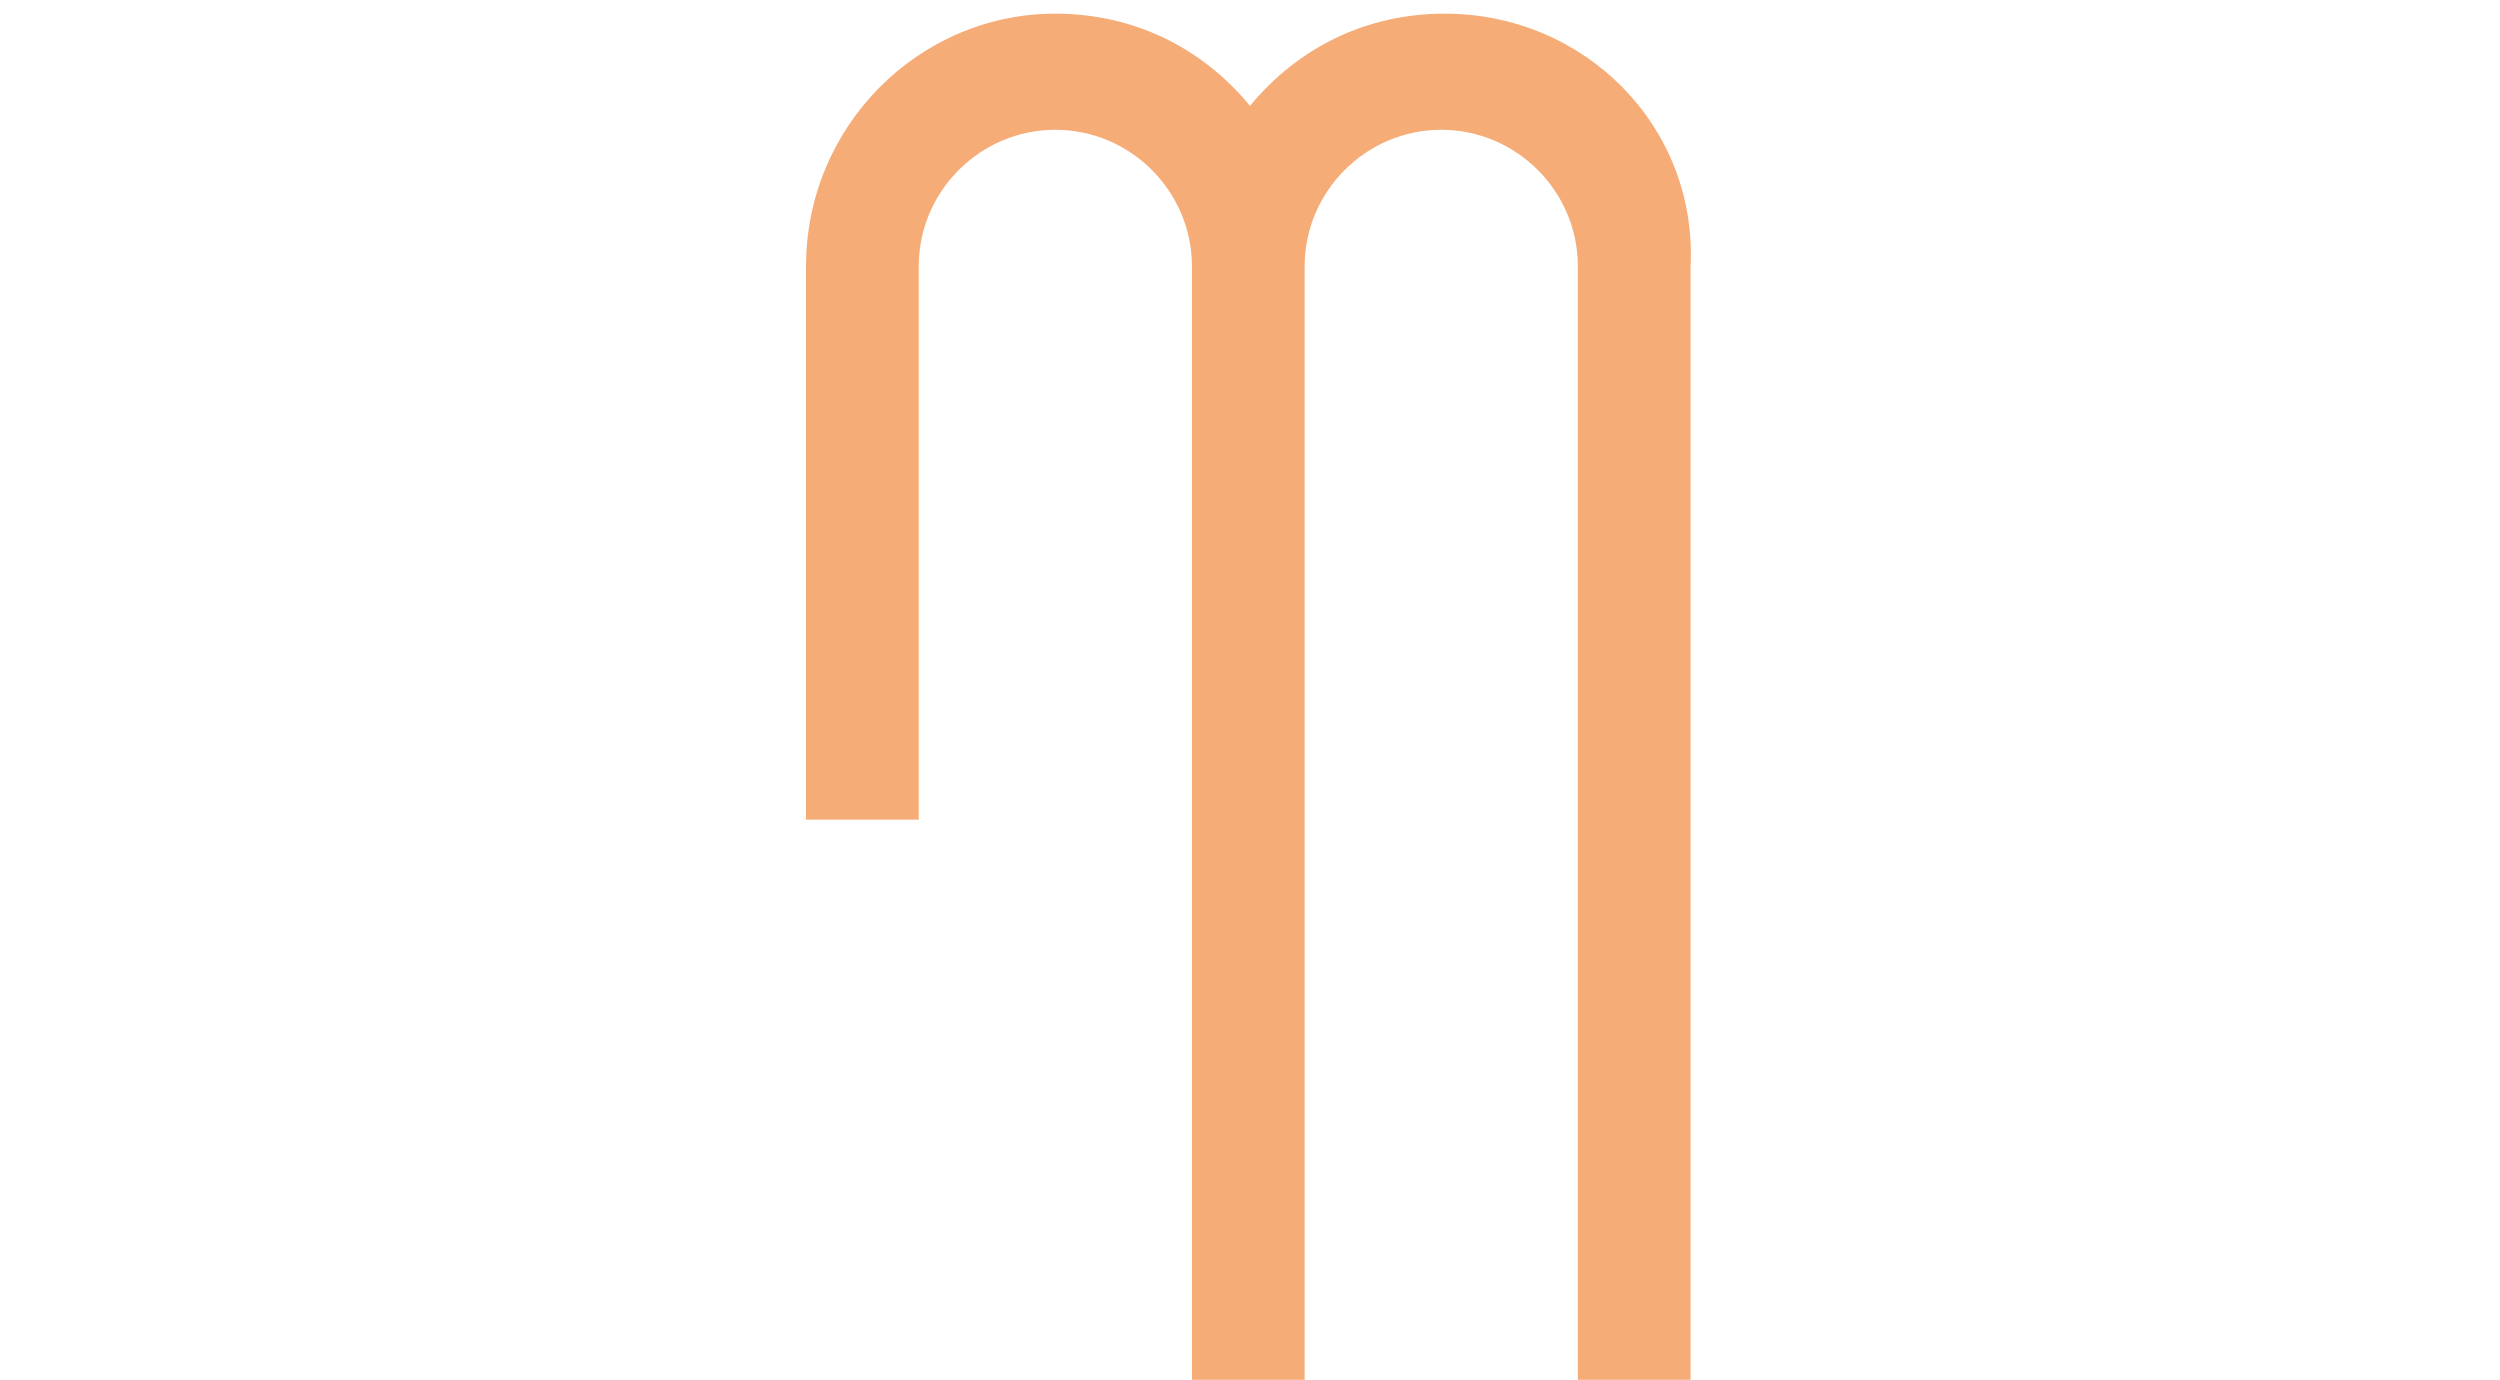
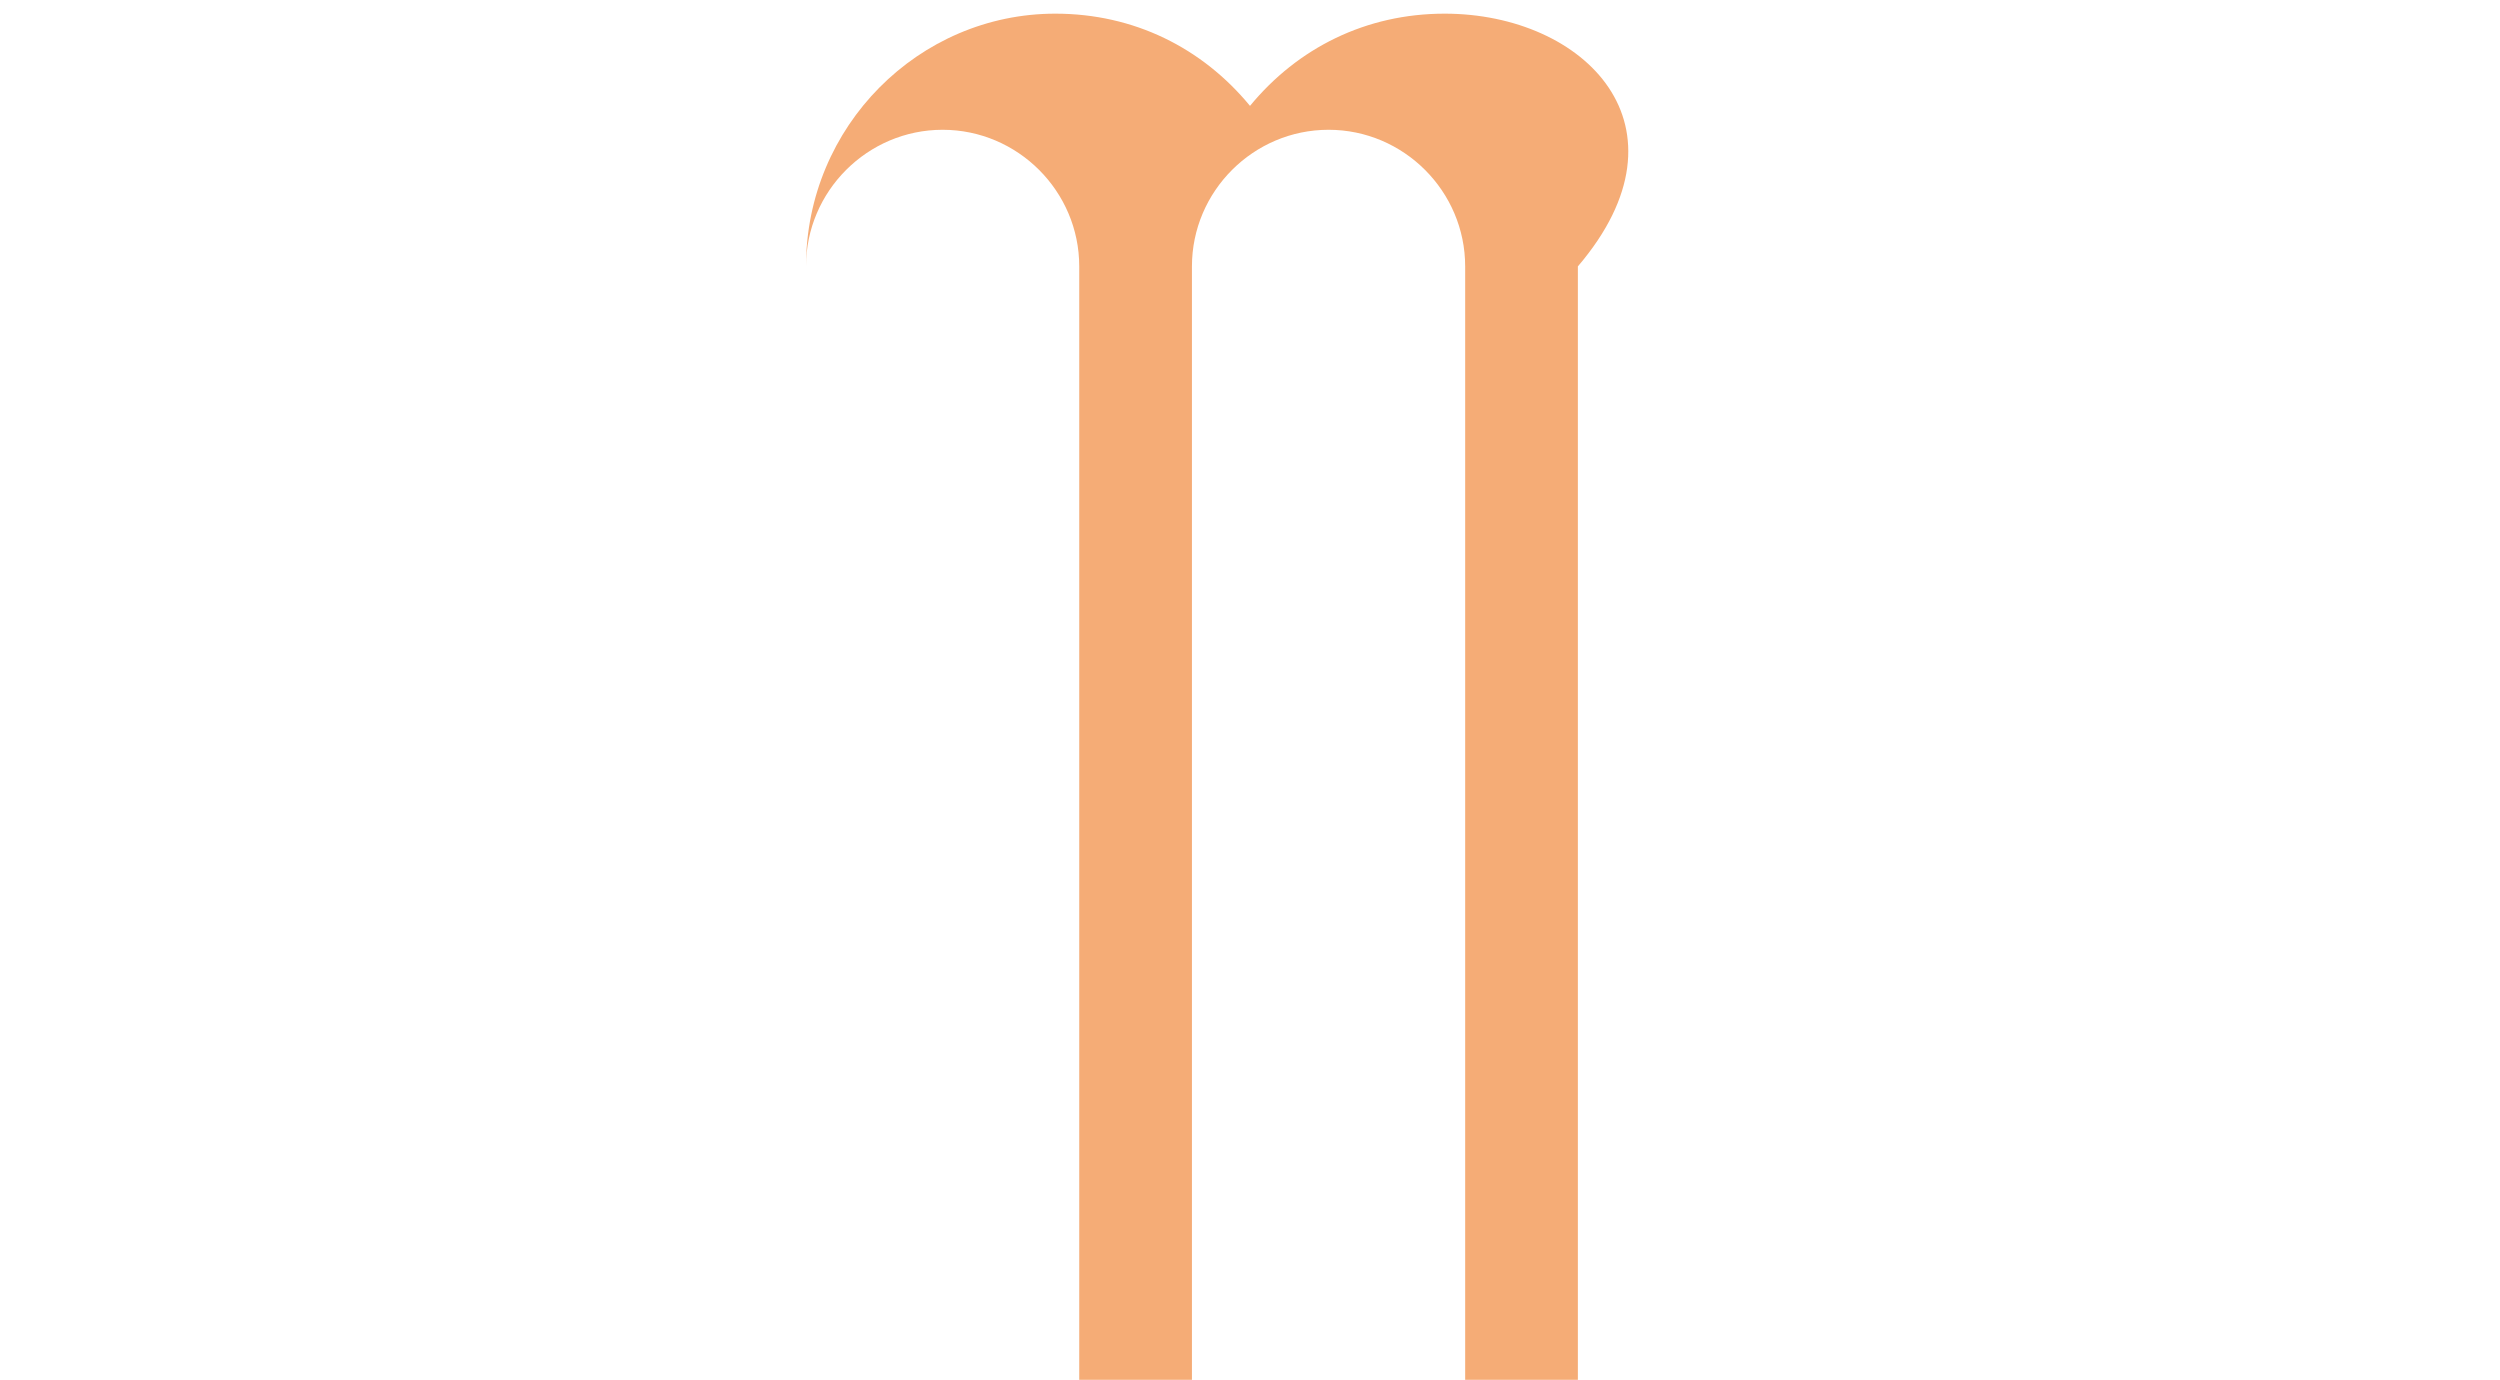
<svg xmlns="http://www.w3.org/2000/svg" version="1.1" id="Calque_1" x="0px" y="0px" viewBox="0 0 73.2 40.4" style="enable-background:new 0 0 73.2 40.4;" xml:space="preserve">
  <style type="text/css"> .st0{fill:#F5AC76;} </style>
  <g>
-     <path class="st0" d="M42.3,0.4c-2.3,0-4.3,1-5.7,2.7c-1.4-1.7-3.4-2.7-5.7-2.7c-4,0-7.3,3.3-7.3,7.4V24h3.3V7.8c0-2.2,1.8-4,4-4 s4,1.8,4,4l0,0v32.6l0,0h3.3l0,0V7.8l0,0c0-2.2,1.8-4,4-4c2.2,0,4,1.8,4,4v32.6h3.3V7.8C49.7,3.7,46.4,0.4,42.3,0.4z" />
+     <path class="st0" d="M42.3,0.4c-2.3,0-4.3,1-5.7,2.7c-1.4-1.7-3.4-2.7-5.7-2.7c-4,0-7.3,3.3-7.3,7.4V24V7.8c0-2.2,1.8-4,4-4 s4,1.8,4,4l0,0v32.6l0,0h3.3l0,0V7.8l0,0c0-2.2,1.8-4,4-4c2.2,0,4,1.8,4,4v32.6h3.3V7.8C49.7,3.7,46.4,0.4,42.3,0.4z" />
  </g>
</svg>